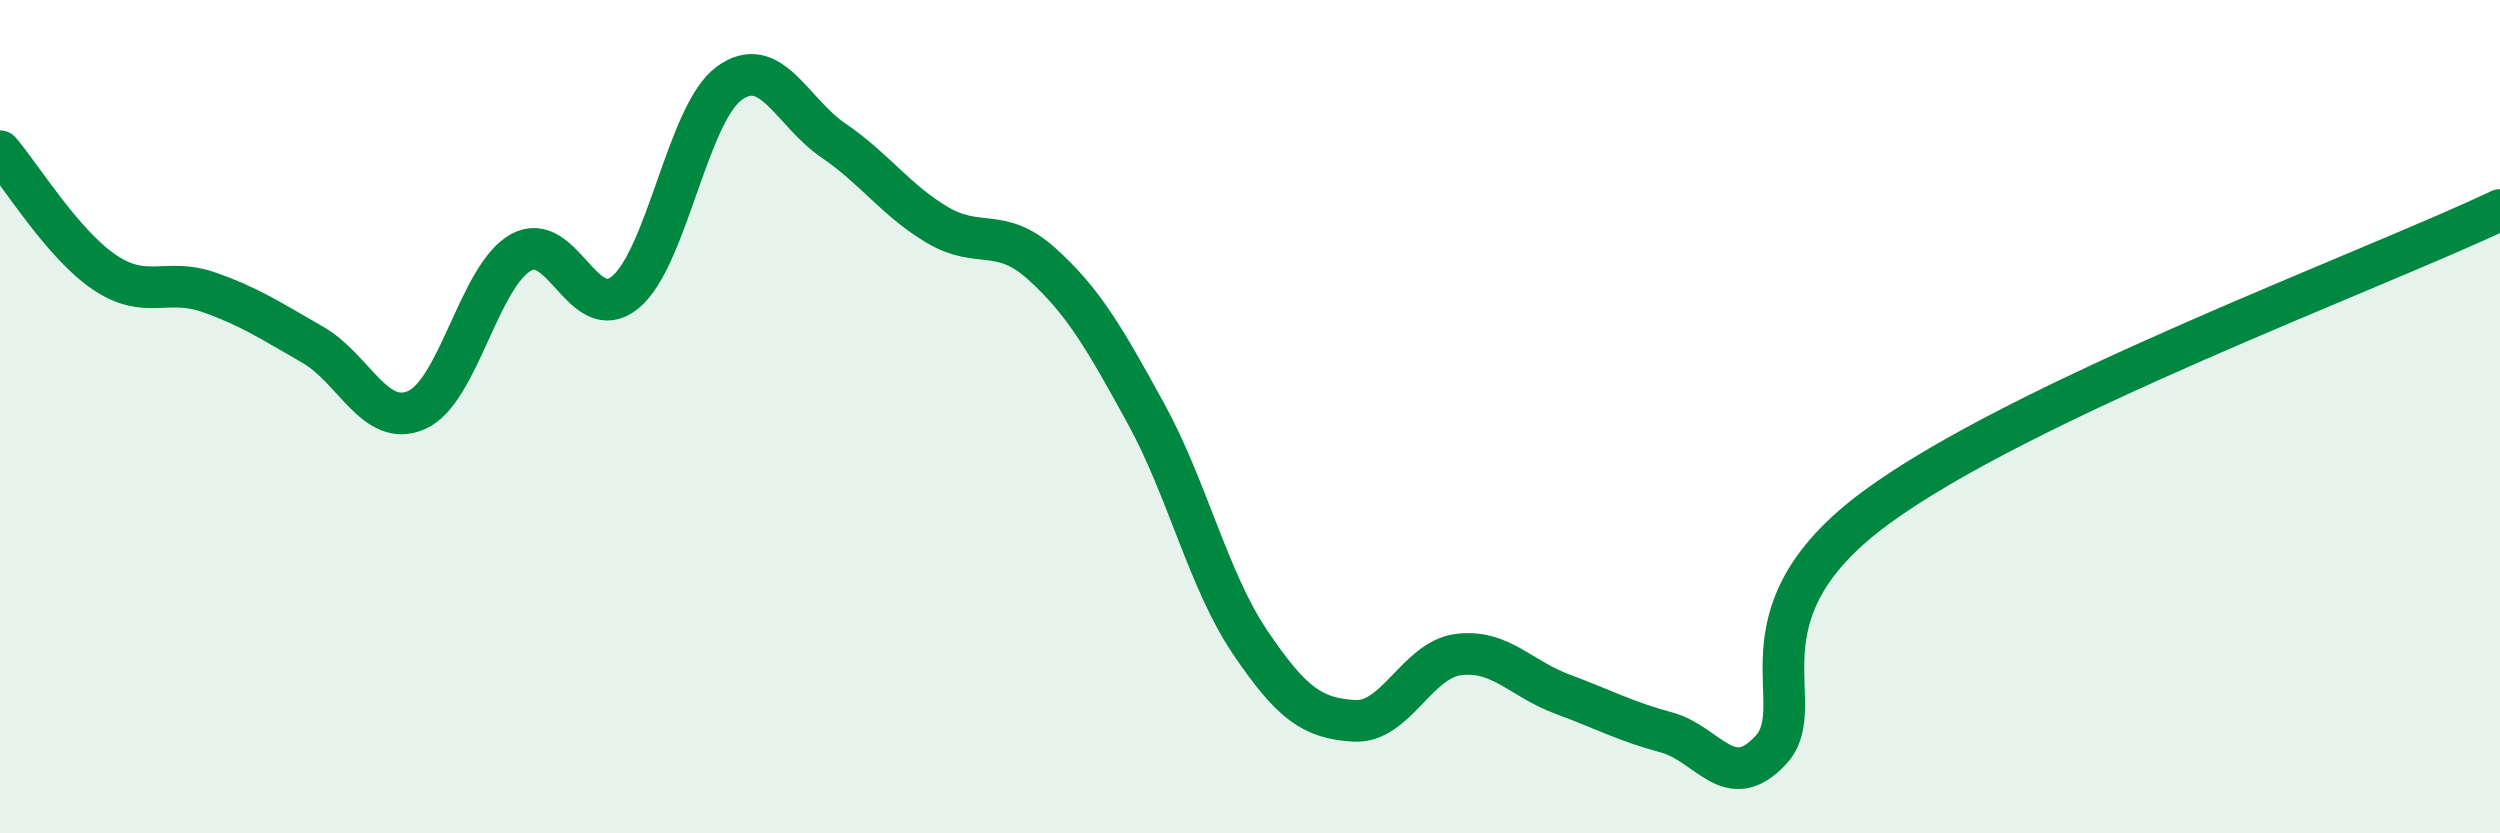
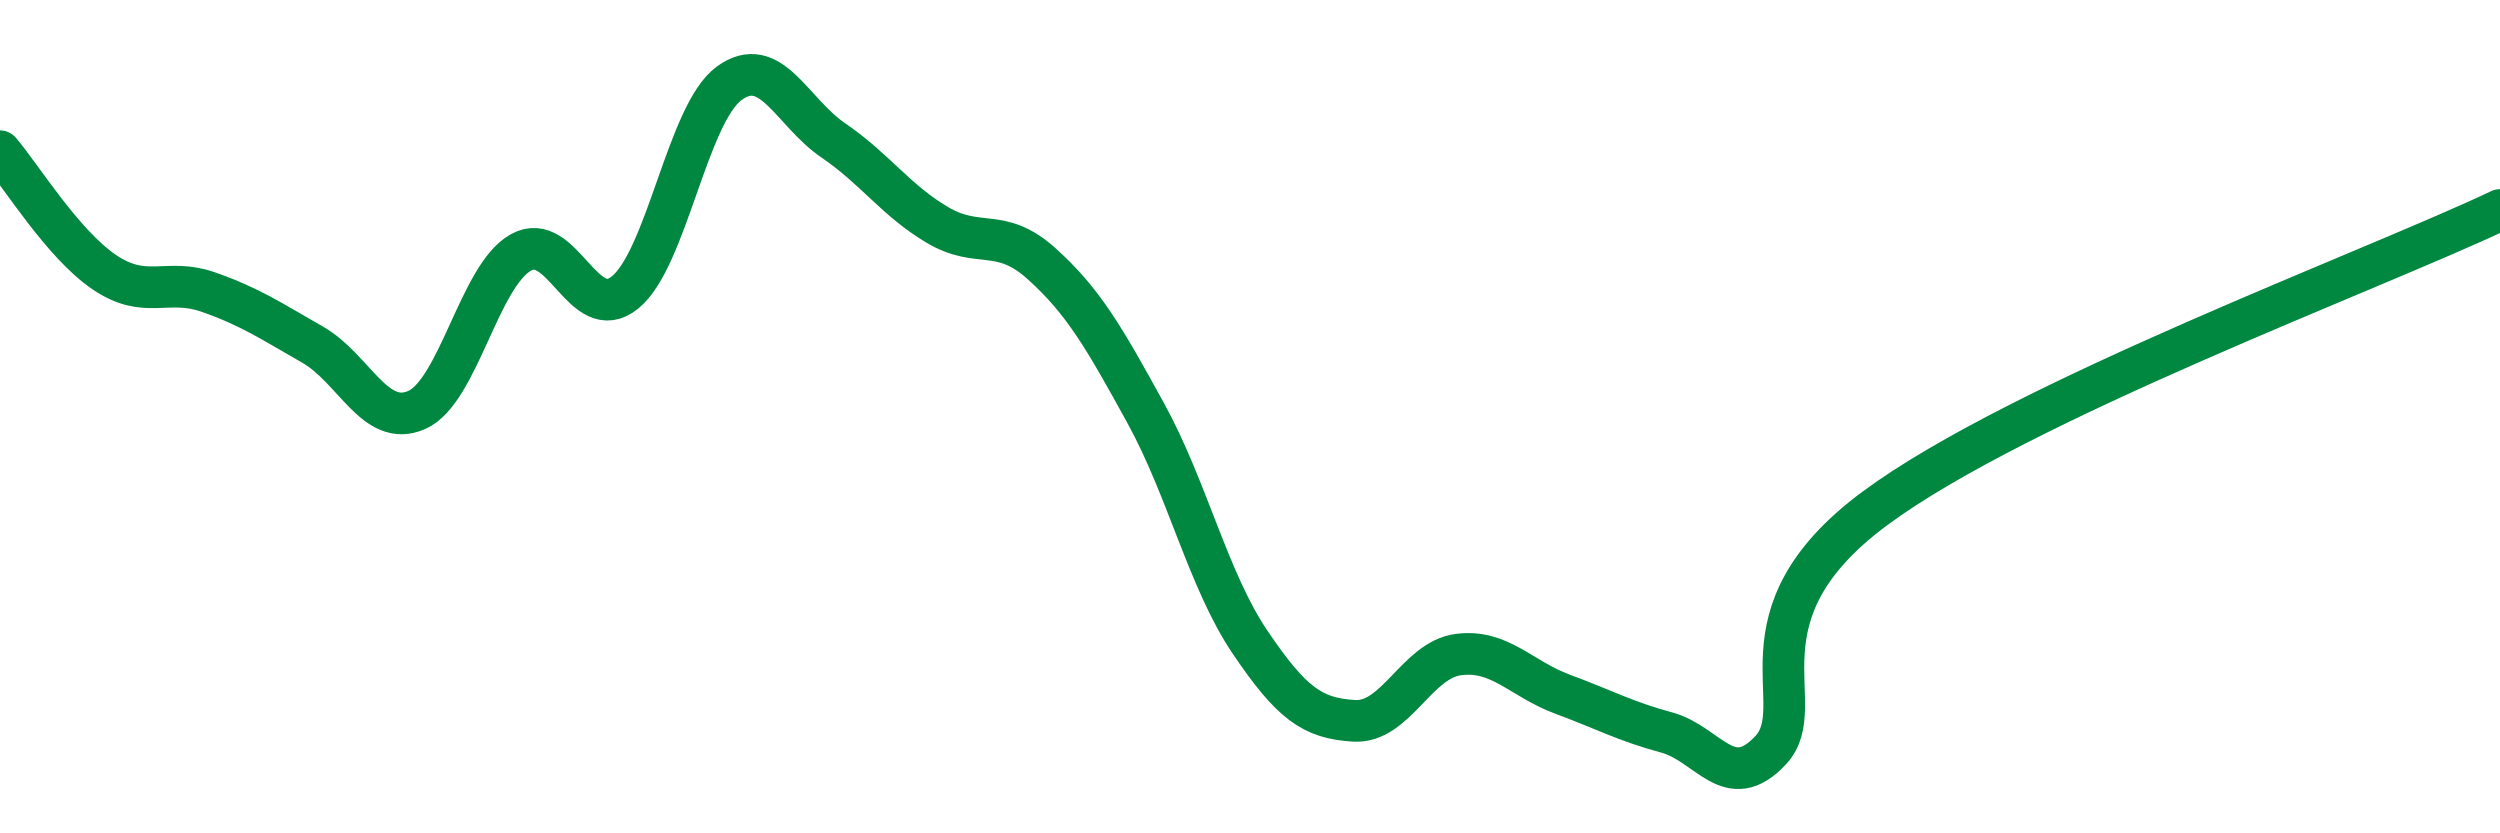
<svg xmlns="http://www.w3.org/2000/svg" width="60" height="20" viewBox="0 0 60 20">
-   <path d="M 0,3.63 C 0.5,4.21 1.5,5.85 2.5,6.53 C 3.5,7.21 4,6.66 5,7.01 C 6,7.36 6.5,7.7 7.5,8.27 C 8.5,8.84 9,10.28 10,9.84 C 11,9.4 11.5,6.62 12.5,6.06 C 13.5,5.5 14,7.83 15,7.02 C 16,6.21 16.5,2.73 17.5,2 C 18.5,1.27 19,2.69 20,3.37 C 21,4.05 21.5,4.81 22.5,5.4 C 23.5,5.99 24,5.43 25,6.33 C 26,7.23 26.5,8.1 27.5,9.92 C 28.5,11.74 29,13.93 30,15.41 C 31,16.89 31.5,17.24 32.5,17.3 C 33.5,17.36 34,15.84 35,15.71 C 36,15.58 36.5,16.29 37.5,16.66 C 38.5,17.03 39,17.31 40,17.58 C 41,17.85 41.5,19.08 42.5,18 C 43.5,16.92 41.5,14.79 45,12.2 C 48.5,9.61 57,6.47 60,5.04L60 20L0 20Z" fill="#008740" opacity="0.1" stroke-linecap="round" stroke-linejoin="round" />
  <path d="M 0,3.63 C 0.5,4.21 1.5,5.85 2.5,6.53 C 3.5,7.21 4,6.66 5,7.01 C 6,7.36 6.5,7.7 7.5,8.27 C 8.5,8.84 9,10.28 10,9.84 C 11,9.4 11.5,6.62 12.5,6.06 C 13.5,5.5 14,7.83 15,7.02 C 16,6.21 16.5,2.73 17.5,2 C 18.5,1.27 19,2.69 20,3.37 C 21,4.05 21.5,4.81 22.5,5.4 C 23.5,5.99 24,5.43 25,6.33 C 26,7.23 26.5,8.1 27.5,9.92 C 28.5,11.74 29,13.93 30,15.41 C 31,16.89 31.5,17.24 32.5,17.3 C 33.5,17.36 34,15.84 35,15.71 C 36,15.58 36.5,16.29 37.5,16.66 C 38.5,17.03 39,17.31 40,17.58 C 41,17.85 41.5,19.08 42.5,18 C 43.5,16.92 41.5,14.79 45,12.2 C 48.5,9.61 57,6.47 60,5.04" stroke="#008740" stroke-width="1" fill="none" stroke-linecap="round" stroke-linejoin="round" />
</svg>